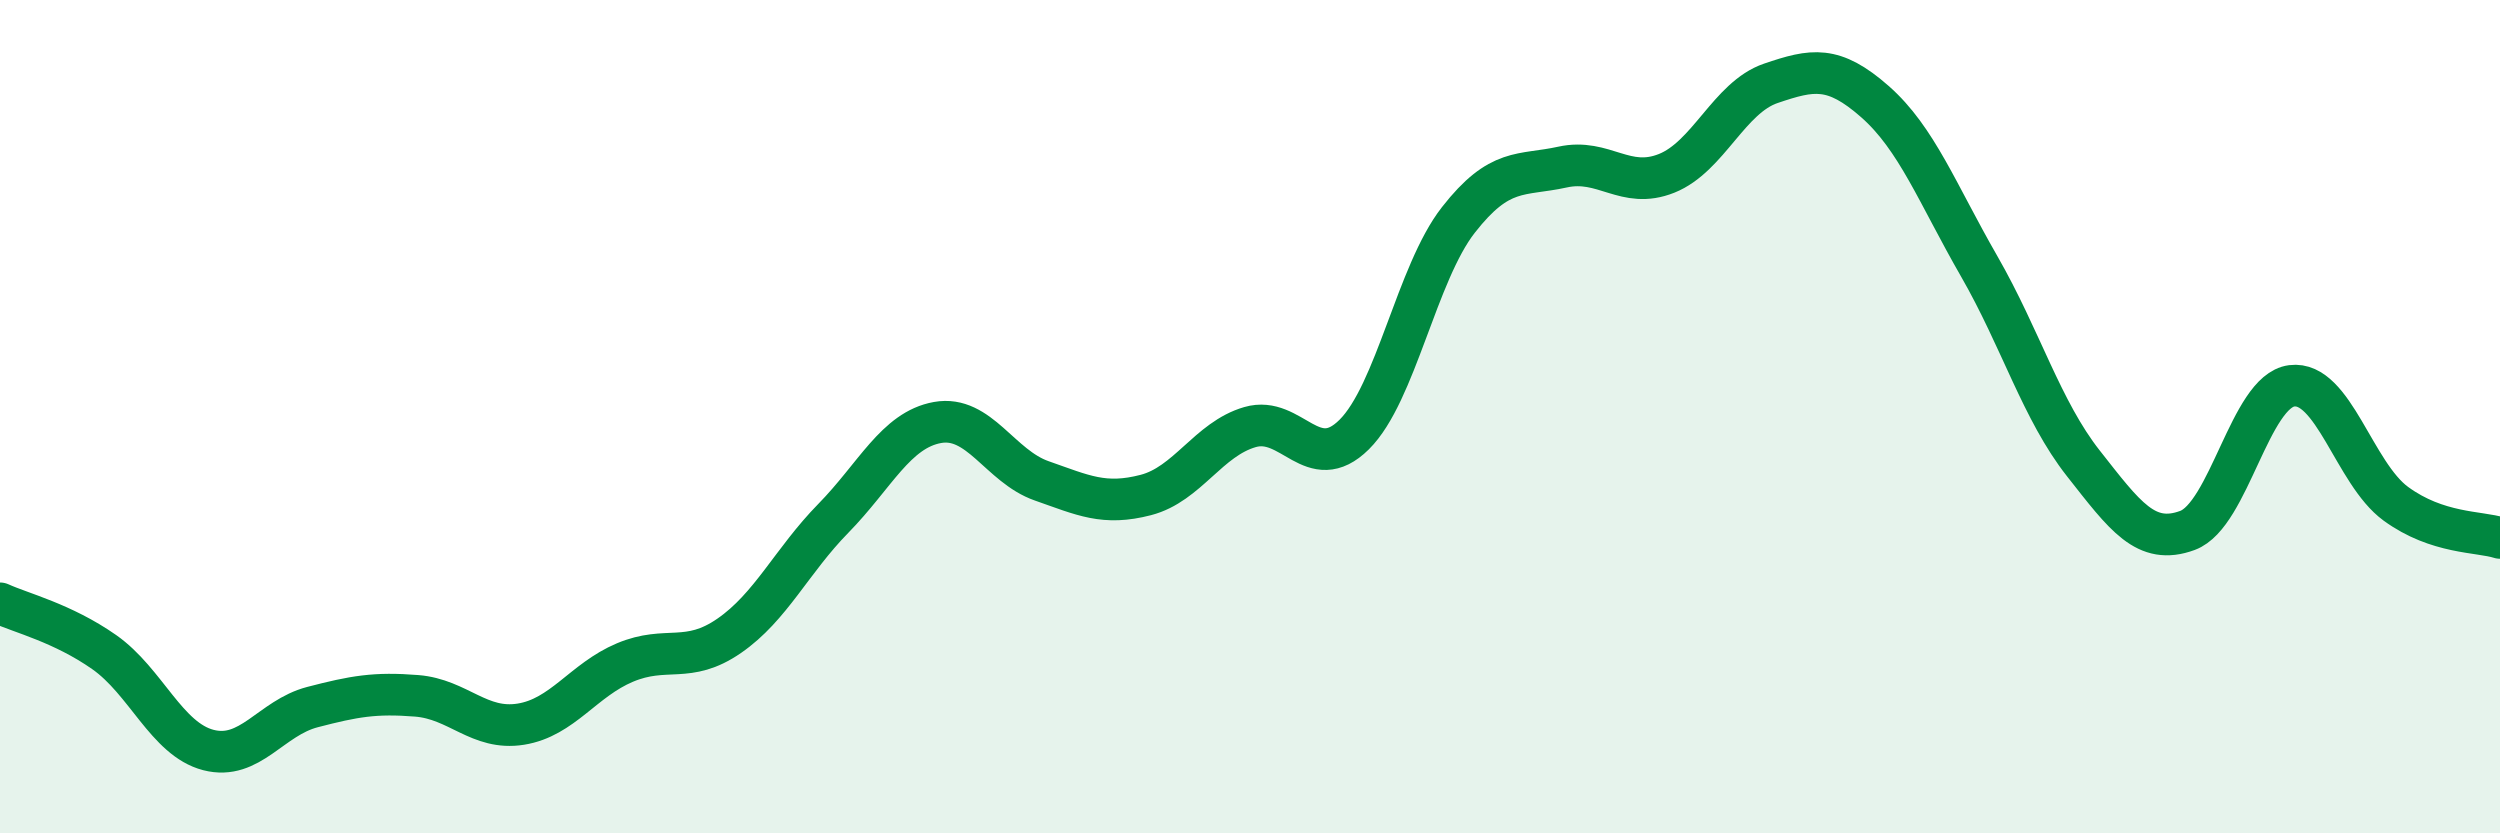
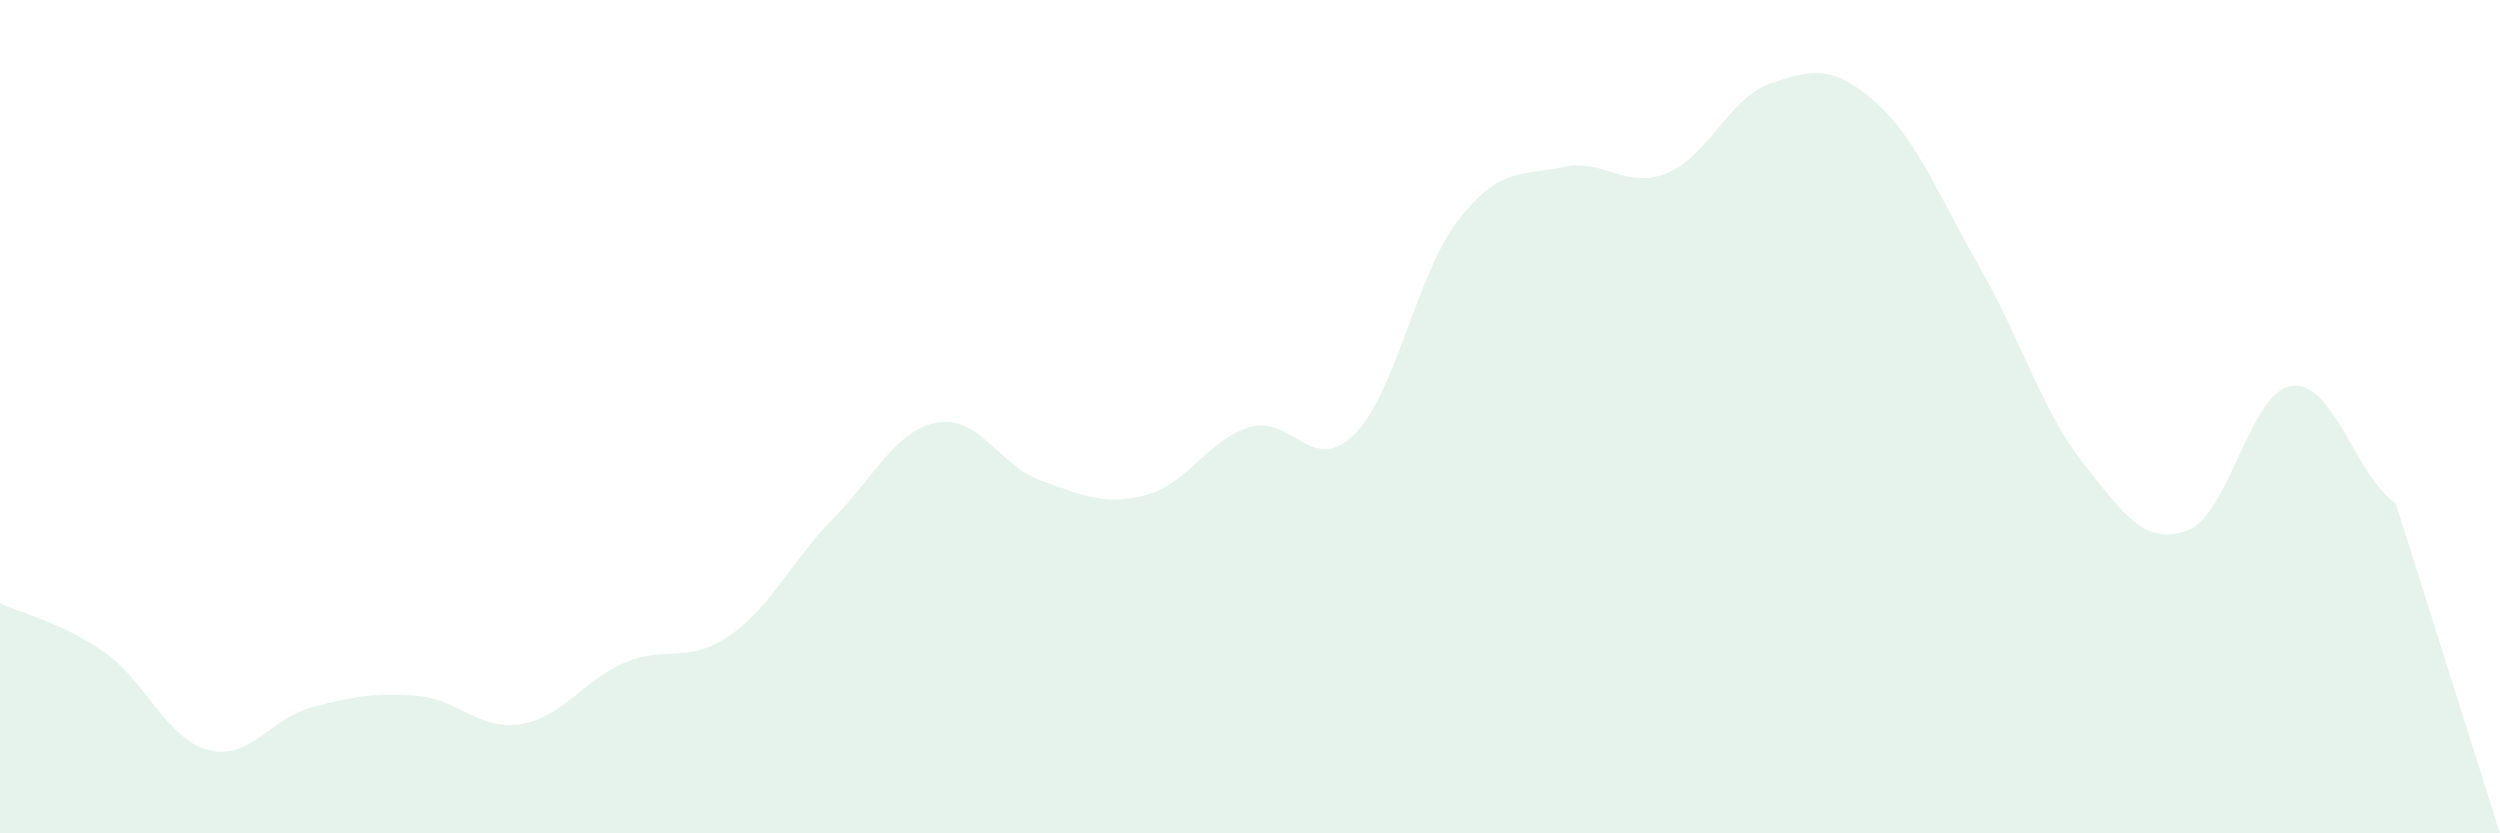
<svg xmlns="http://www.w3.org/2000/svg" width="60" height="20" viewBox="0 0 60 20">
-   <path d="M 0,14.48 C 0.5,14.71 1.5,14.95 2.5,15.65 C 3.5,16.35 4,17.74 5,18 C 6,18.26 6.5,17.23 7.5,16.97 C 8.5,16.71 9,16.62 10,16.7 C 11,16.78 11.5,17.54 12.5,17.38 C 13.5,17.22 14,16.32 15,15.9 C 16,15.48 16.5,15.95 17.5,15.26 C 18.5,14.57 19,13.46 20,12.44 C 21,11.42 21.5,10.32 22.5,10.14 C 23.5,9.96 24,11.19 25,11.54 C 26,11.89 26.5,12.14 27.5,11.88 C 28.5,11.62 29,10.54 30,10.25 C 31,9.96 31.5,11.42 32.5,10.43 C 33.5,9.44 34,6.56 35,5.28 C 36,4 36.5,4.23 37.5,4.01 C 38.5,3.79 39,4.56 40,4.16 C 41,3.76 41.5,2.34 42.5,2 C 43.5,1.66 44,1.56 45,2.44 C 46,3.32 46.5,4.65 47.5,6.39 C 48.5,8.13 49,9.85 50,11.12 C 51,12.39 51.5,13.1 52.5,12.73 C 53.5,12.36 54,9.39 55,9.26 C 56,9.13 56.5,11.36 57.5,12.09 C 58.5,12.82 59.5,12.75 60,12.91L60 20L0 20Z" fill="#008740" opacity="0.1" stroke-linecap="round" stroke-linejoin="round" />
-   <path d="M 0,14.48 C 0.5,14.71 1.5,14.95 2.5,15.65 C 3.5,16.35 4,17.74 5,18 C 6,18.26 6.5,17.23 7.5,16.97 C 8.5,16.71 9,16.62 10,16.7 C 11,16.78 11.5,17.54 12.5,17.38 C 13.5,17.22 14,16.32 15,15.9 C 16,15.48 16.5,15.95 17.5,15.26 C 18.5,14.57 19,13.46 20,12.44 C 21,11.42 21.5,10.32 22.5,10.14 C 23.5,9.96 24,11.19 25,11.54 C 26,11.89 26.5,12.14 27.5,11.88 C 28.5,11.62 29,10.54 30,10.25 C 31,9.96 31.5,11.42 32.5,10.43 C 33.5,9.44 34,6.56 35,5.28 C 36,4 36.5,4.23 37.5,4.01 C 38.5,3.79 39,4.56 40,4.16 C 41,3.76 41.5,2.34 42.5,2 C 43.5,1.66 44,1.56 45,2.44 C 46,3.32 46.5,4.65 47.5,6.39 C 48.5,8.13 49,9.85 50,11.12 C 51,12.39 51.5,13.1 52.5,12.73 C 53.5,12.36 54,9.39 55,9.26 C 56,9.13 56.5,11.36 57.5,12.09 C 58.5,12.82 59.5,12.75 60,12.91" stroke="#008740" stroke-width="1" fill="none" stroke-linecap="round" stroke-linejoin="round" />
+   <path d="M 0,14.48 C 0.5,14.71 1.5,14.95 2.5,15.65 C 3.5,16.35 4,17.74 5,18 C 6,18.26 6.5,17.23 7.5,16.97 C 8.5,16.71 9,16.62 10,16.7 C 11,16.78 11.5,17.54 12.5,17.38 C 13.5,17.22 14,16.32 15,15.9 C 16,15.48 16.5,15.95 17.5,15.26 C 18.5,14.57 19,13.46 20,12.44 C 21,11.42 21.5,10.32 22.5,10.14 C 23.5,9.96 24,11.19 25,11.54 C 26,11.89 26.5,12.14 27.5,11.88 C 28.5,11.62 29,10.54 30,10.25 C 31,9.96 31.5,11.42 32.5,10.43 C 33.5,9.44 34,6.56 35,5.28 C 36,4 36.5,4.23 37.5,4.01 C 38.5,3.79 39,4.56 40,4.16 C 41,3.76 41.5,2.34 42.5,2 C 43.5,1.66 44,1.56 45,2.44 C 46,3.32 46.5,4.65 47.5,6.39 C 48.5,8.13 49,9.85 50,11.12 C 51,12.39 51.5,13.1 52.5,12.73 C 53.5,12.36 54,9.39 55,9.26 C 56,9.13 56.5,11.36 57.5,12.09 L60 20L0 20Z" fill="#008740" opacity="0.1" stroke-linecap="round" stroke-linejoin="round" />
</svg>